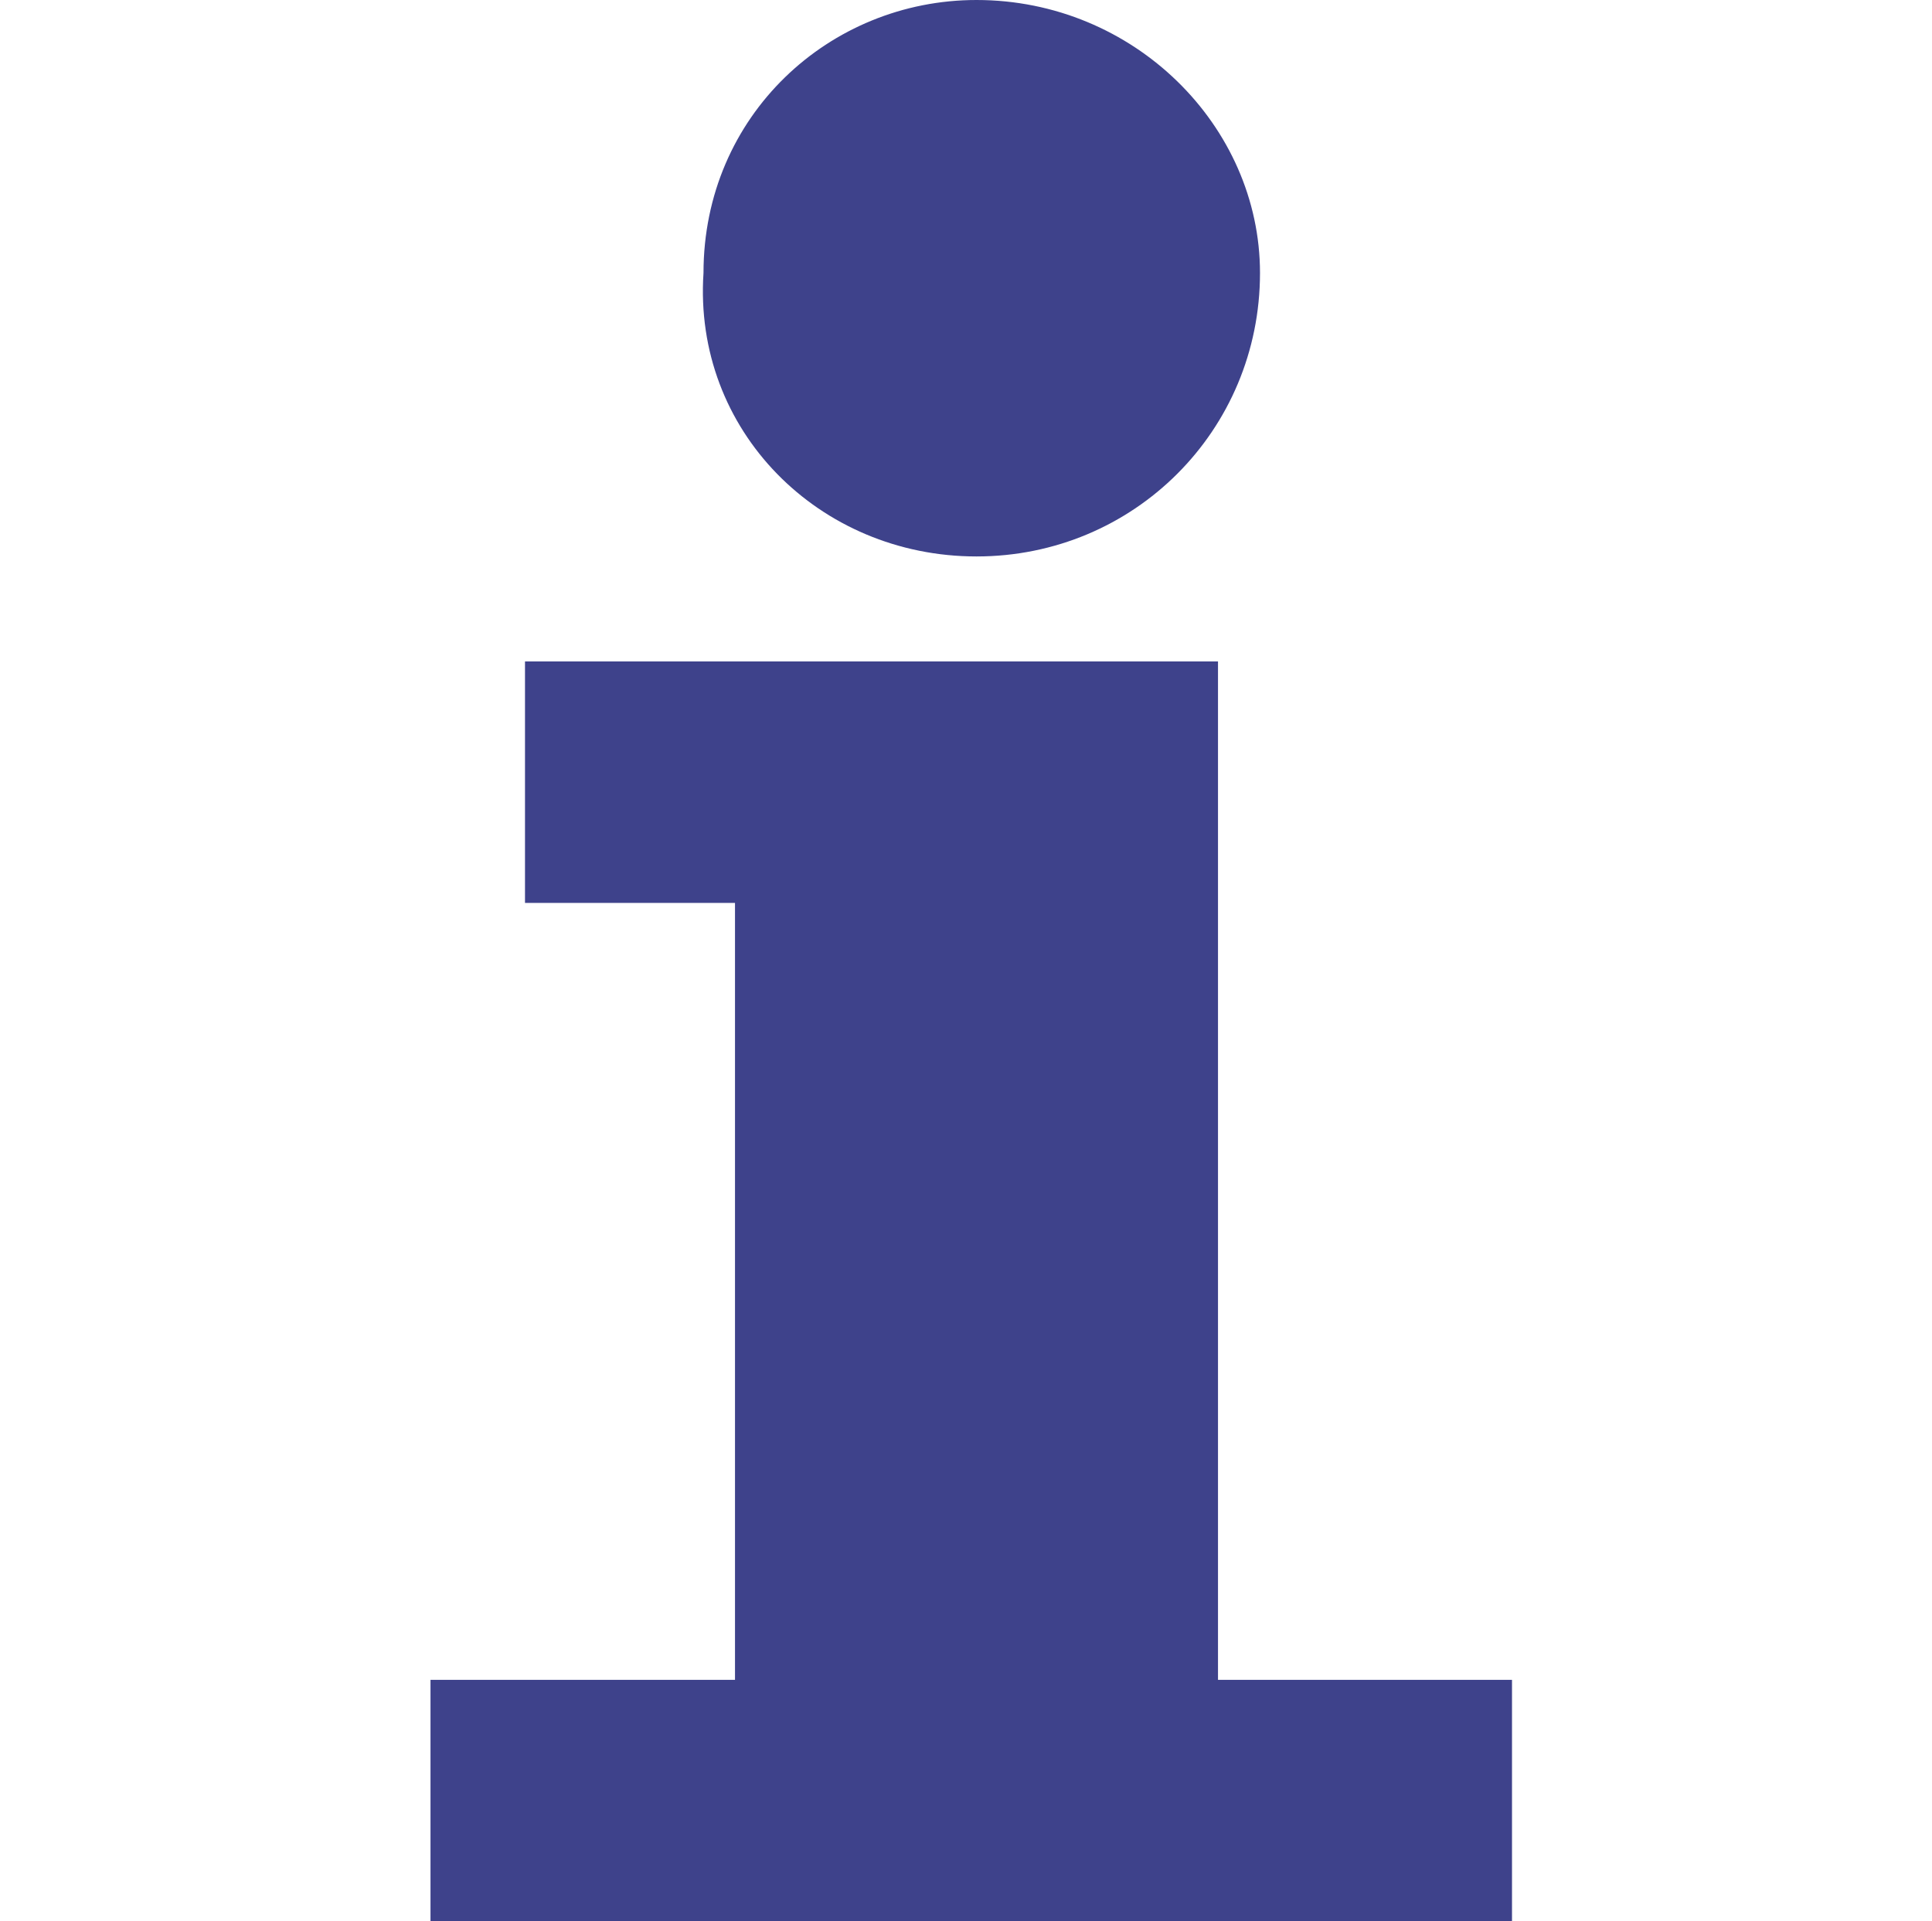
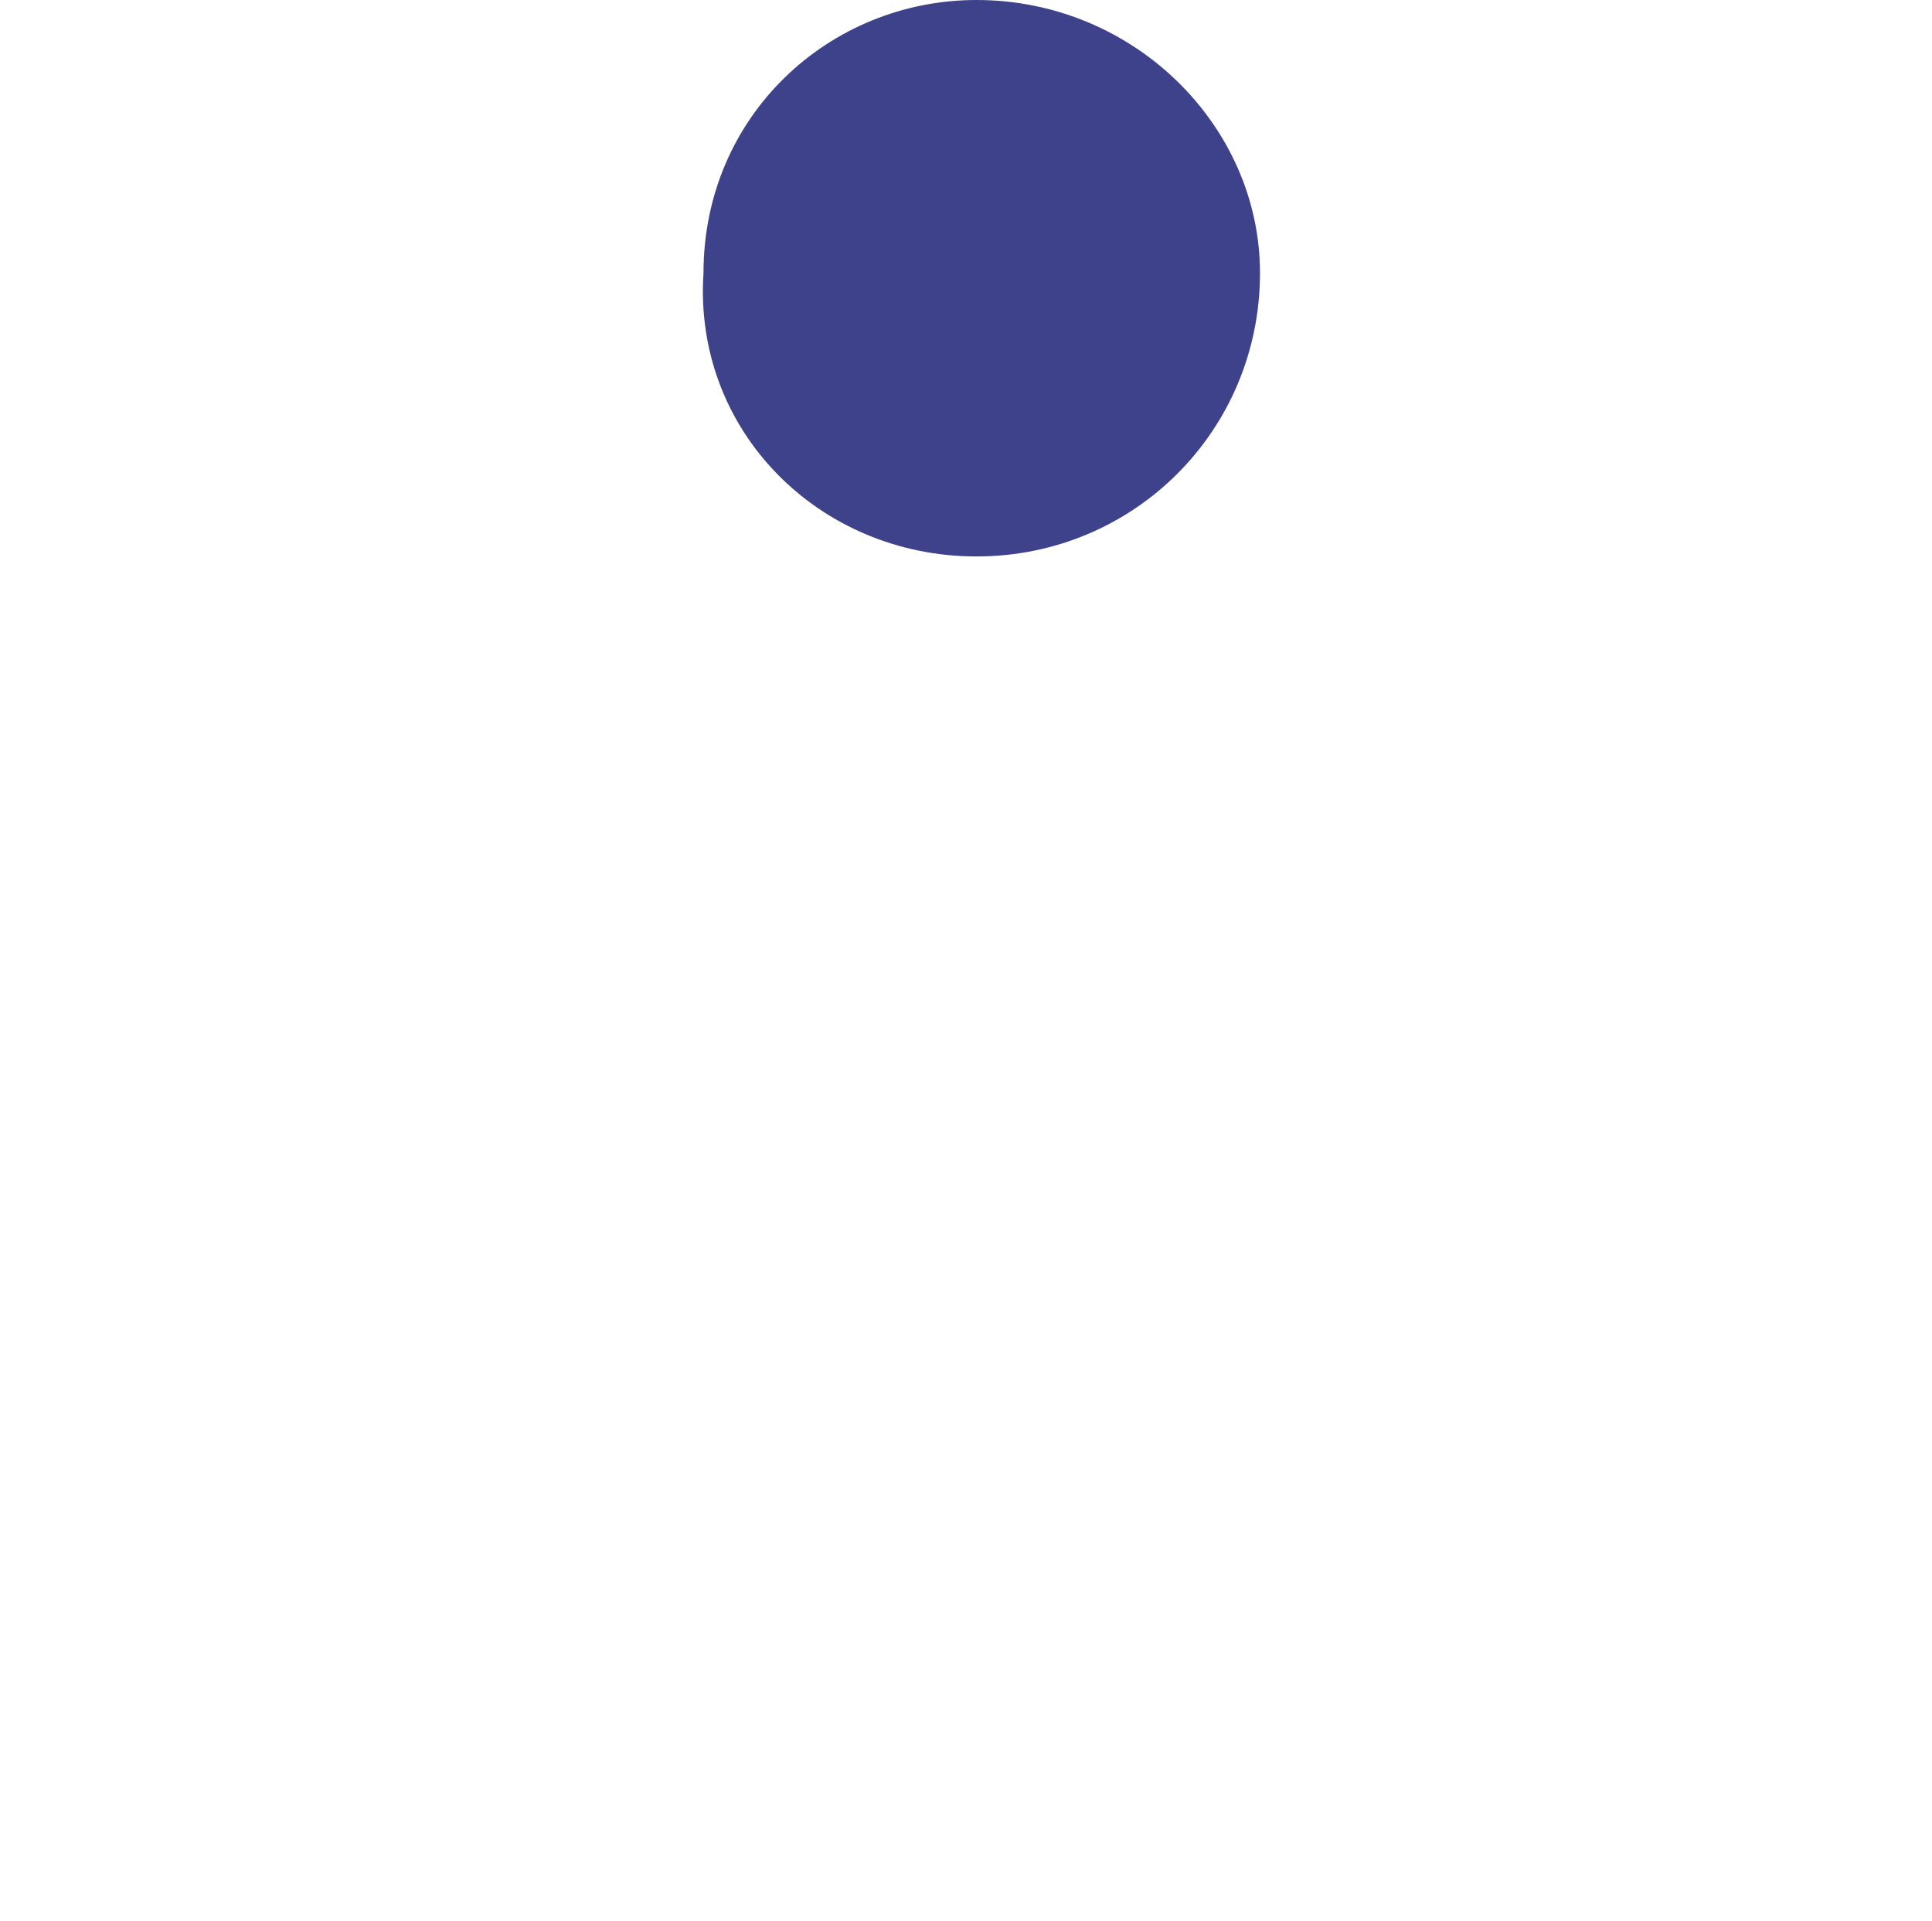
<svg xmlns="http://www.w3.org/2000/svg" version="1.1" id="Capa_1" x="0px" y="0px" viewBox="0 0 18.4 18.3" style="enable-background:new 0 0 18.4 18.3;" xml:space="preserve">
  <style type="text/css">
	.st0{fill:#3E428B;}
</style>
  <title>upax</title>
  <g>
-     <polygon class="st0" points="11.6,16 11.6,6.3 5,6.3 5,8.6 7,8.6 7,16 4.1,16 4.1,18.4 14.4,18.4 14.4,16  " />
    <path class="st0" d="M9.3,5.3c1.5,0,2.7-1.2,2.7-2.7C12,1.2,10.8,0,9.3,0C7.9,0,6.7,1.1,6.7,2.6C6.6,4.1,7.8,5.3,9.3,5.3z" />
  </g>
</svg>